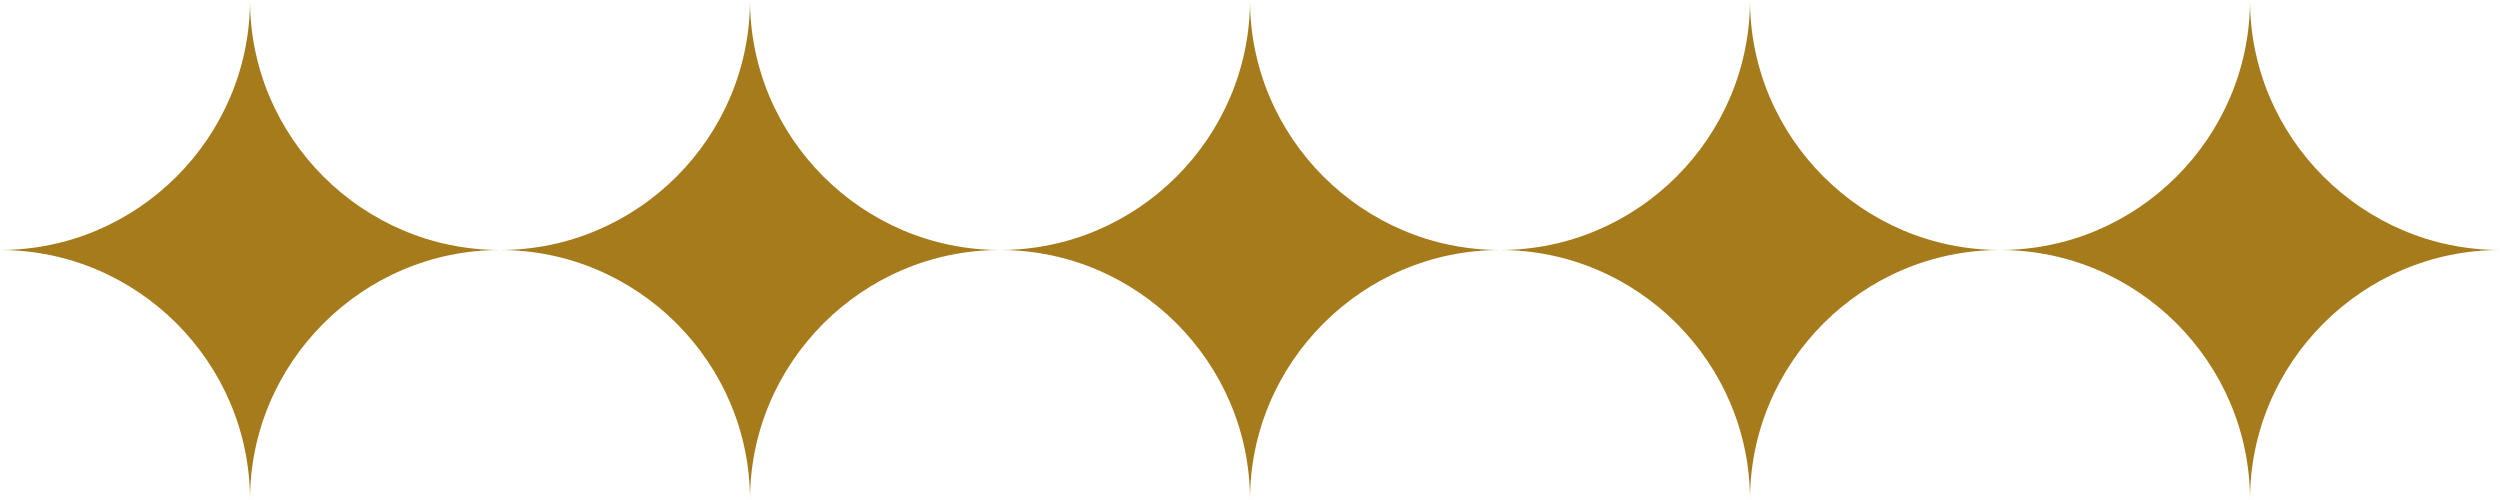
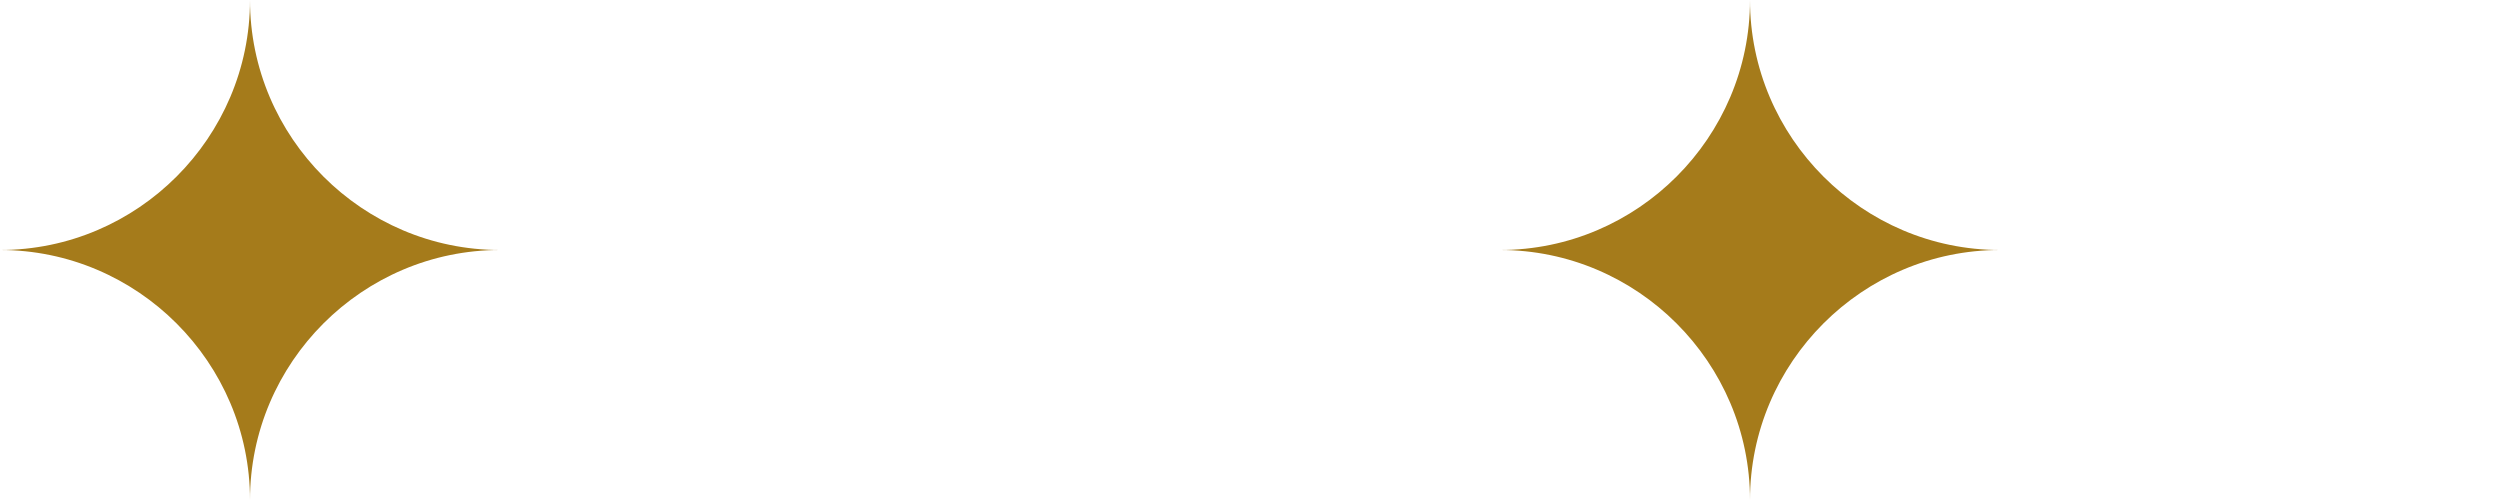
<svg xmlns="http://www.w3.org/2000/svg" width="200" height="40" viewBox="0 0 200 40" fill="none">
  <style>
        @keyframes scale {
            0% {
                transform: scale(1);
            }
            100% {
                transform: scale(0.2);
            }
        }
        #left {
            transform-origin: 90% 50%;
            animation: scale 0.9s ease-in-out infinite alternate;
        }
        #middleleft {
            transform-origin: 70% 50%;
            animation: -0.3s scale 0.9s ease-in-out infinite alternate;
        }
        #middle {
            transform-origin: 50% 50%;
            animation: -0.6s scale 0.9s ease-in-out infinite alternate;
        }
        #middleright {
            transform-origin: 30% 50%;
            animation: -0.3s scale 0.9s ease-in-out infinite alternate;
        }
        #right {
            transform-origin: 10% 50%;
            animation: scale 0.9s ease-in-out infinite alternate;
        }
    </style>
-   <path id="left" d="M180 0C180 11 171 20 160 20C171 20 180 29 180 40C180 29 189 20 200 20C189 20 180 11 180 0Z" fill="#a57b1b" />
  <path id="middleleft" d="M140 0C140 11 131 20 120 20C131 20 140 29 140 40C140 29 149 20 160 20C149 20 140 11 140 0Z" fill="#a57b1b" />
-   <path id="middle" d="M100 0C100 11 91 20 80 20C91 20 100 29 100 40C100 29 109 20 120 20C109 20 100 11 100 0Z" fill="#a57b1b" />
-   <path id="middleright" d="M60 0C60 11 51 20 40 20C51 20 60 29 60 40C60 29 69 20 80 20C69 20 60 11 60 0Z" fill="#a57b1b" />
  <path id="right" d="M20 0C20 11 11 20 0 20C11 20 20 29 20 40C20 29 29 20 40 20C29 20 20 11 20 0Z" fill="#a57b1b" />
</svg>